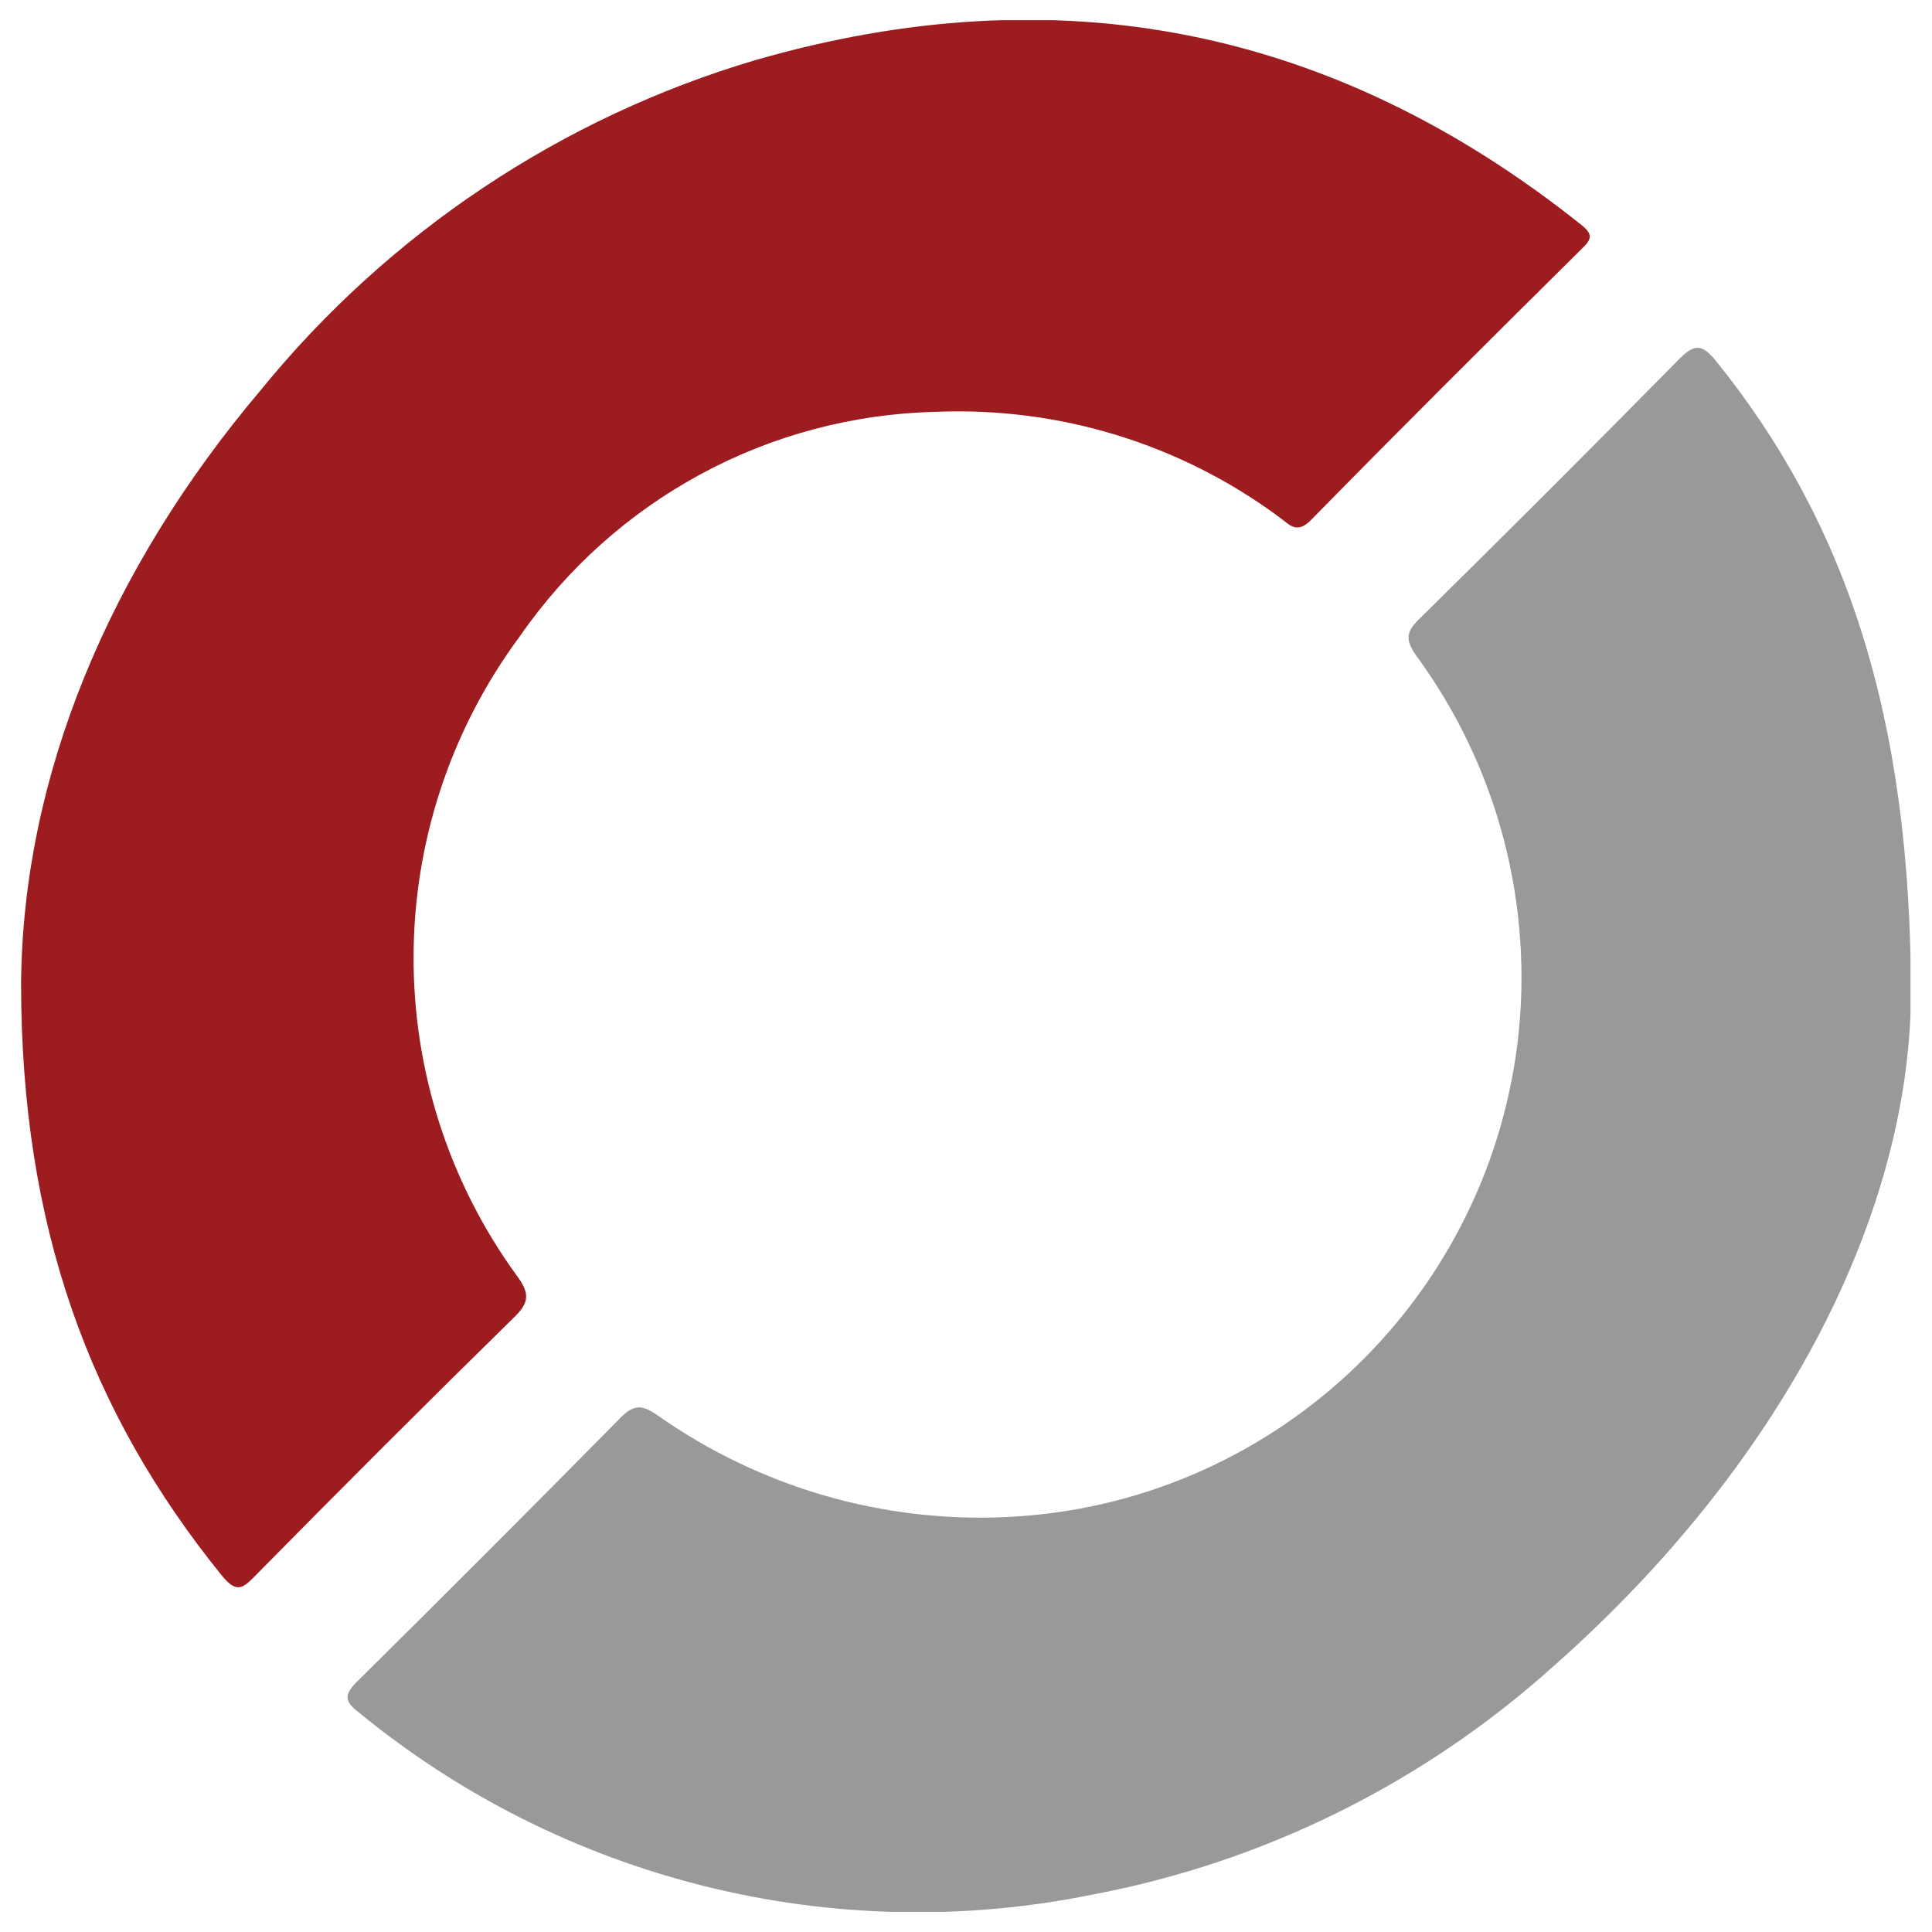
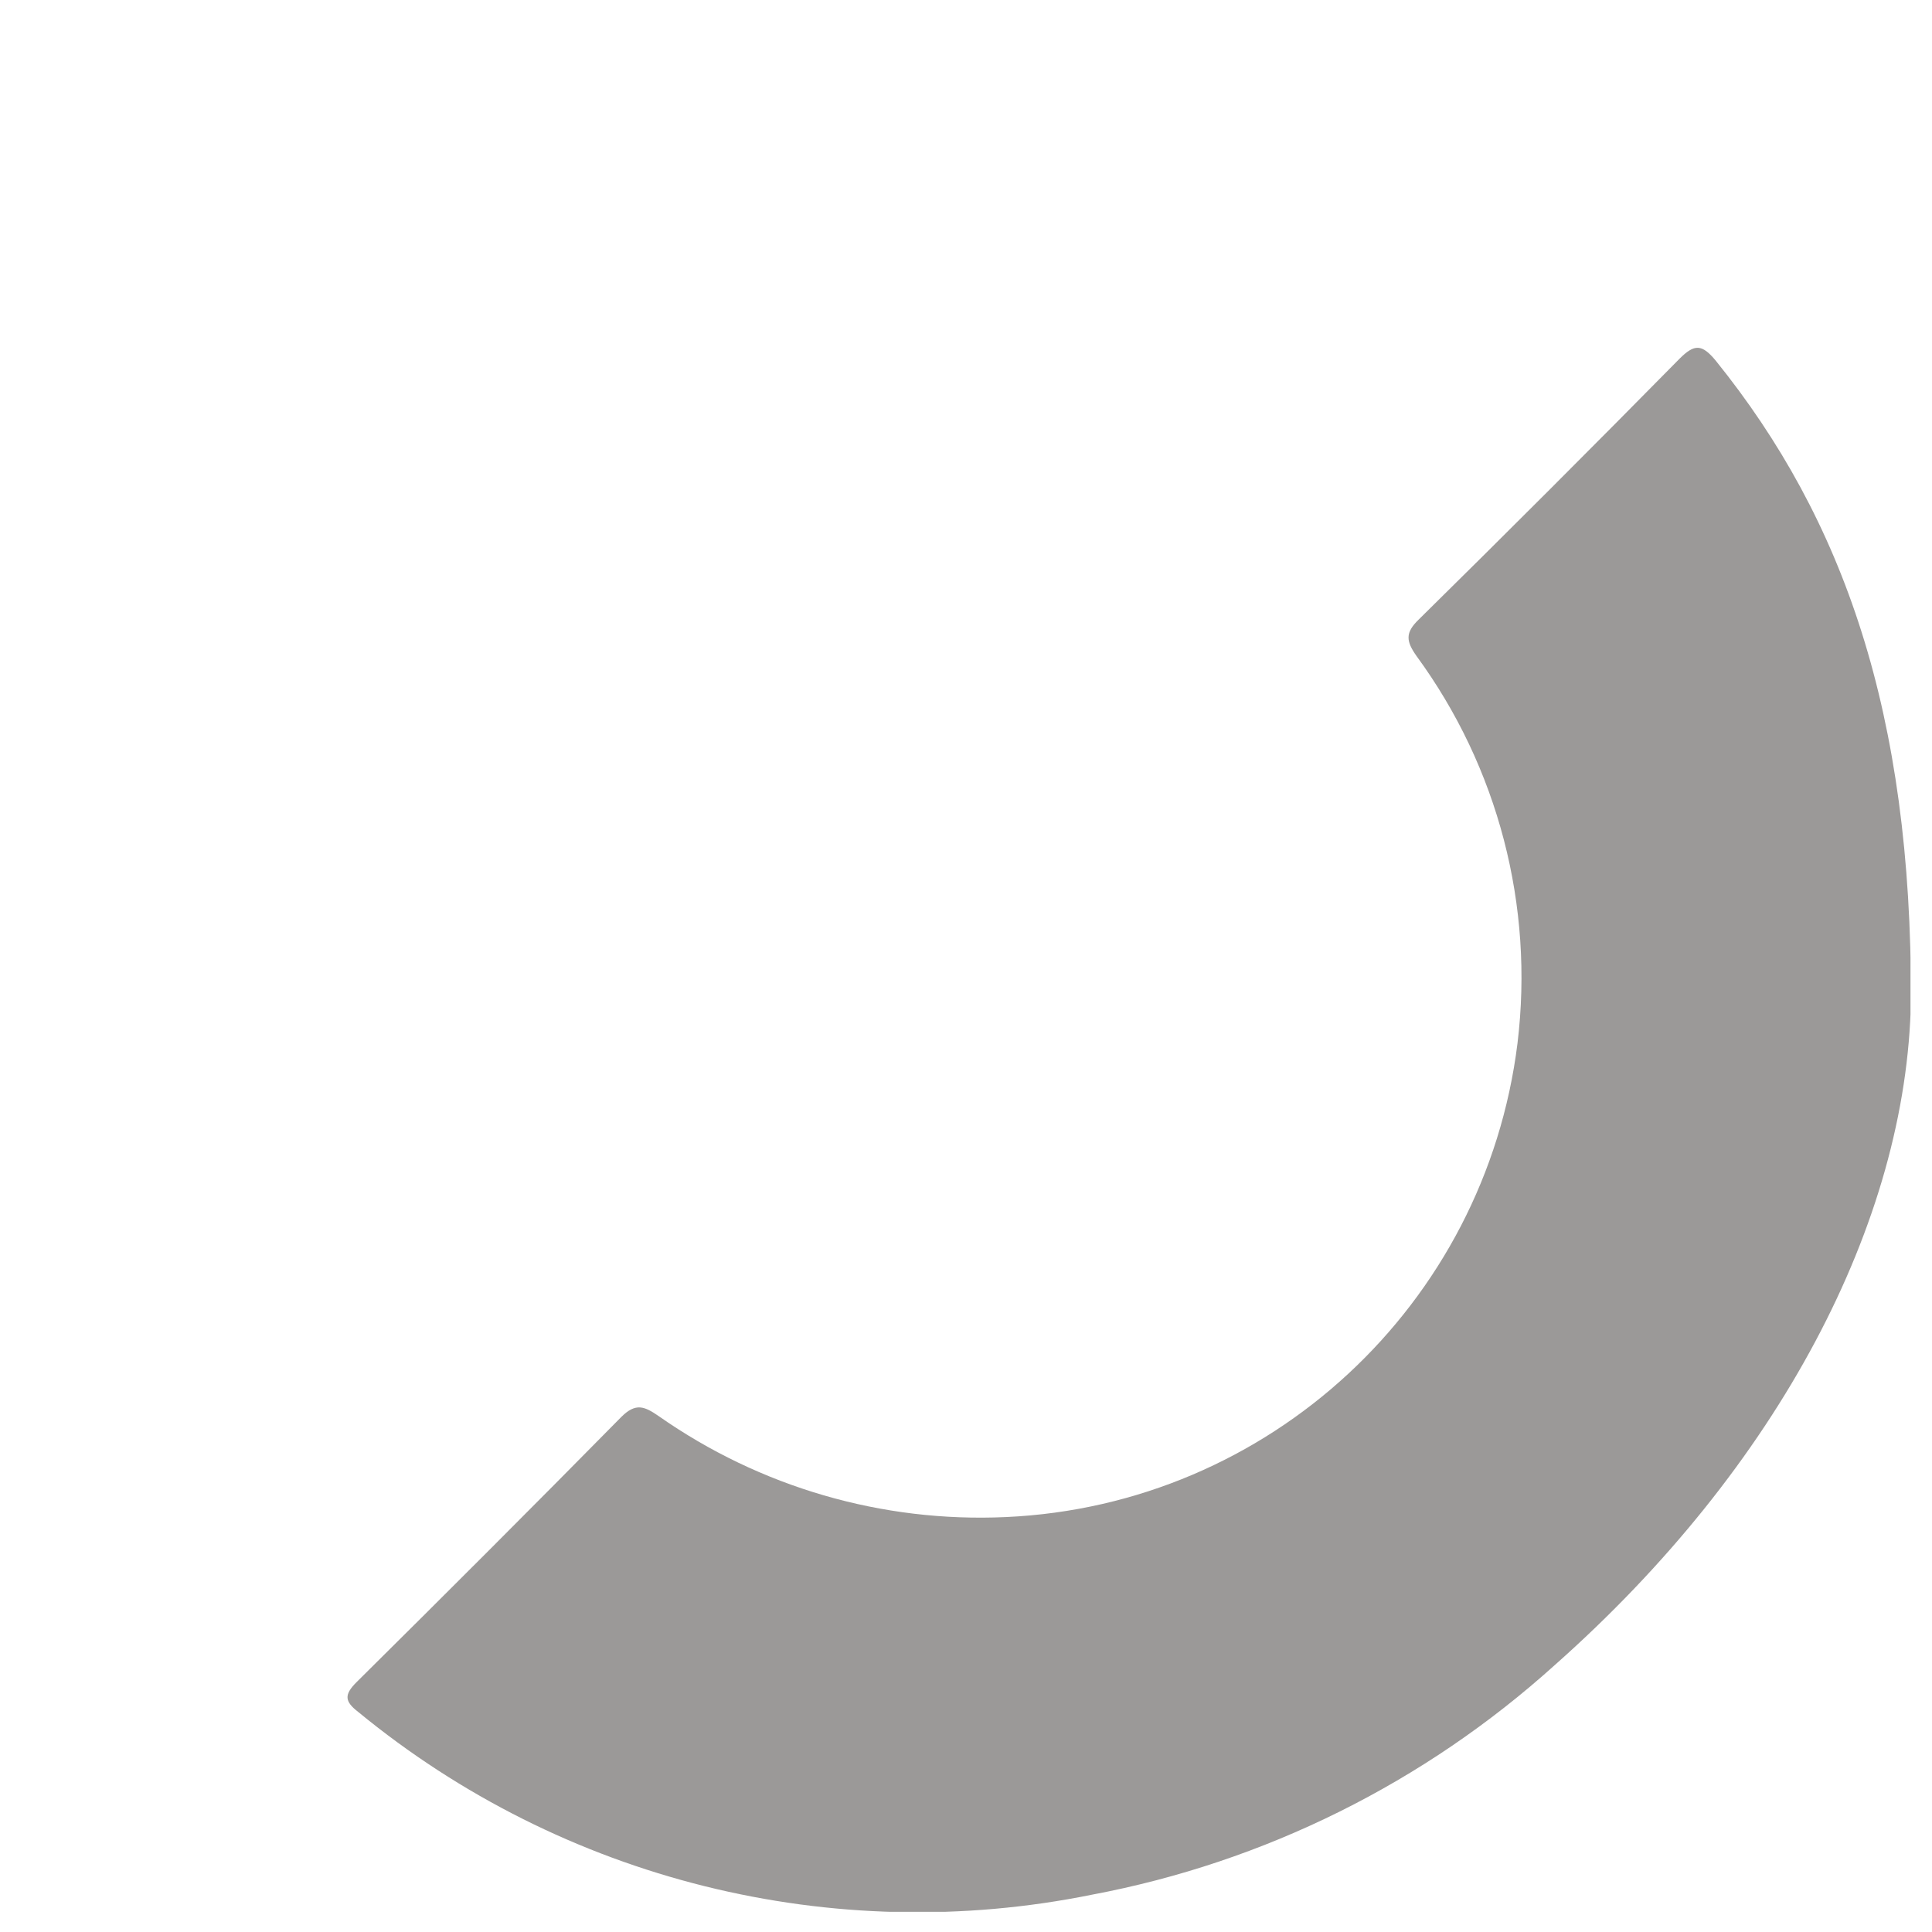
<svg xmlns="http://www.w3.org/2000/svg" viewBox="0 0 44 44">
  <defs>
    <style> .cls-1 { clip-path: url(#clippath); } .cls-2 { fill: none; } .cls-2, .cls-3, .cls-4, .cls-5 { stroke-width: 0px; } .cls-3 { fill: #9b9998; } .cls-4 { fill: #9d1c20; } .cls-5 { fill: #fff; } </style>
    <clipPath id="clippath">
      <rect class="cls-2" x=".48" y=".46" width="43.03" height="43.08" />
    </clipPath>
  </defs>
  <g id="Layer_2" data-name="Layer 2">
    <rect class="cls-5" width="44" height="44" />
  </g>
  <g id="Layer_1" data-name="Layer 1">
    <g class="cls-1">
      <g id="Group_491" data-name="Group 491">
-         <path id="Path_3011" data-name="Path 3011" class="cls-4" d="M.48,22.39c.04-4.7,1.99-9.41,5.47-13.52,2.91-3.57,6.83-6.19,11.25-7.5,6.9-1.99,13.16-.75,18.8,3.74.28.22.26.33.03.55-2.07,2.05-4.13,4.1-6.17,6.18-.33.34-.5.1-.71-.05-2.26-1.68-5.03-2.53-7.85-2.41-3.79.09-7.3,1.99-9.46,5.11-3.21,4.33-3.23,10.24-.05,14.59.25.35.28.56-.05.89-2,1.96-3.98,3.94-5.94,5.93-.29.3-.43.37-.75-.02C2.04,32.16.48,27.93.48,22.39" />
        <path id="Path_3012" data-name="Path 3012" class="cls-3" d="M43.52,22.78c-.09,5.06-3.02,10.63-8.11,15.14-2.97,2.68-6.61,4.49-10.54,5.23-5.91,1.2-12.05-.33-16.71-4.16-.31-.24-.33-.39-.04-.68,2.02-2,4.03-4.01,6.03-6.04.33-.33.53-.24.85-.02,2.31,1.62,5.09,2.43,7.91,2.3,5.99-.27,10.91-4.83,11.65-10.79.38-3.13-.44-6.28-2.3-8.82-.24-.34-.26-.53.05-.83,1.99-1.96,3.97-3.94,5.94-5.94.34-.34.51-.34.83.05,2.91,3.61,4.46,8.02,4.44,14.56" />
      </g>
    </g>
  </g>
</svg>